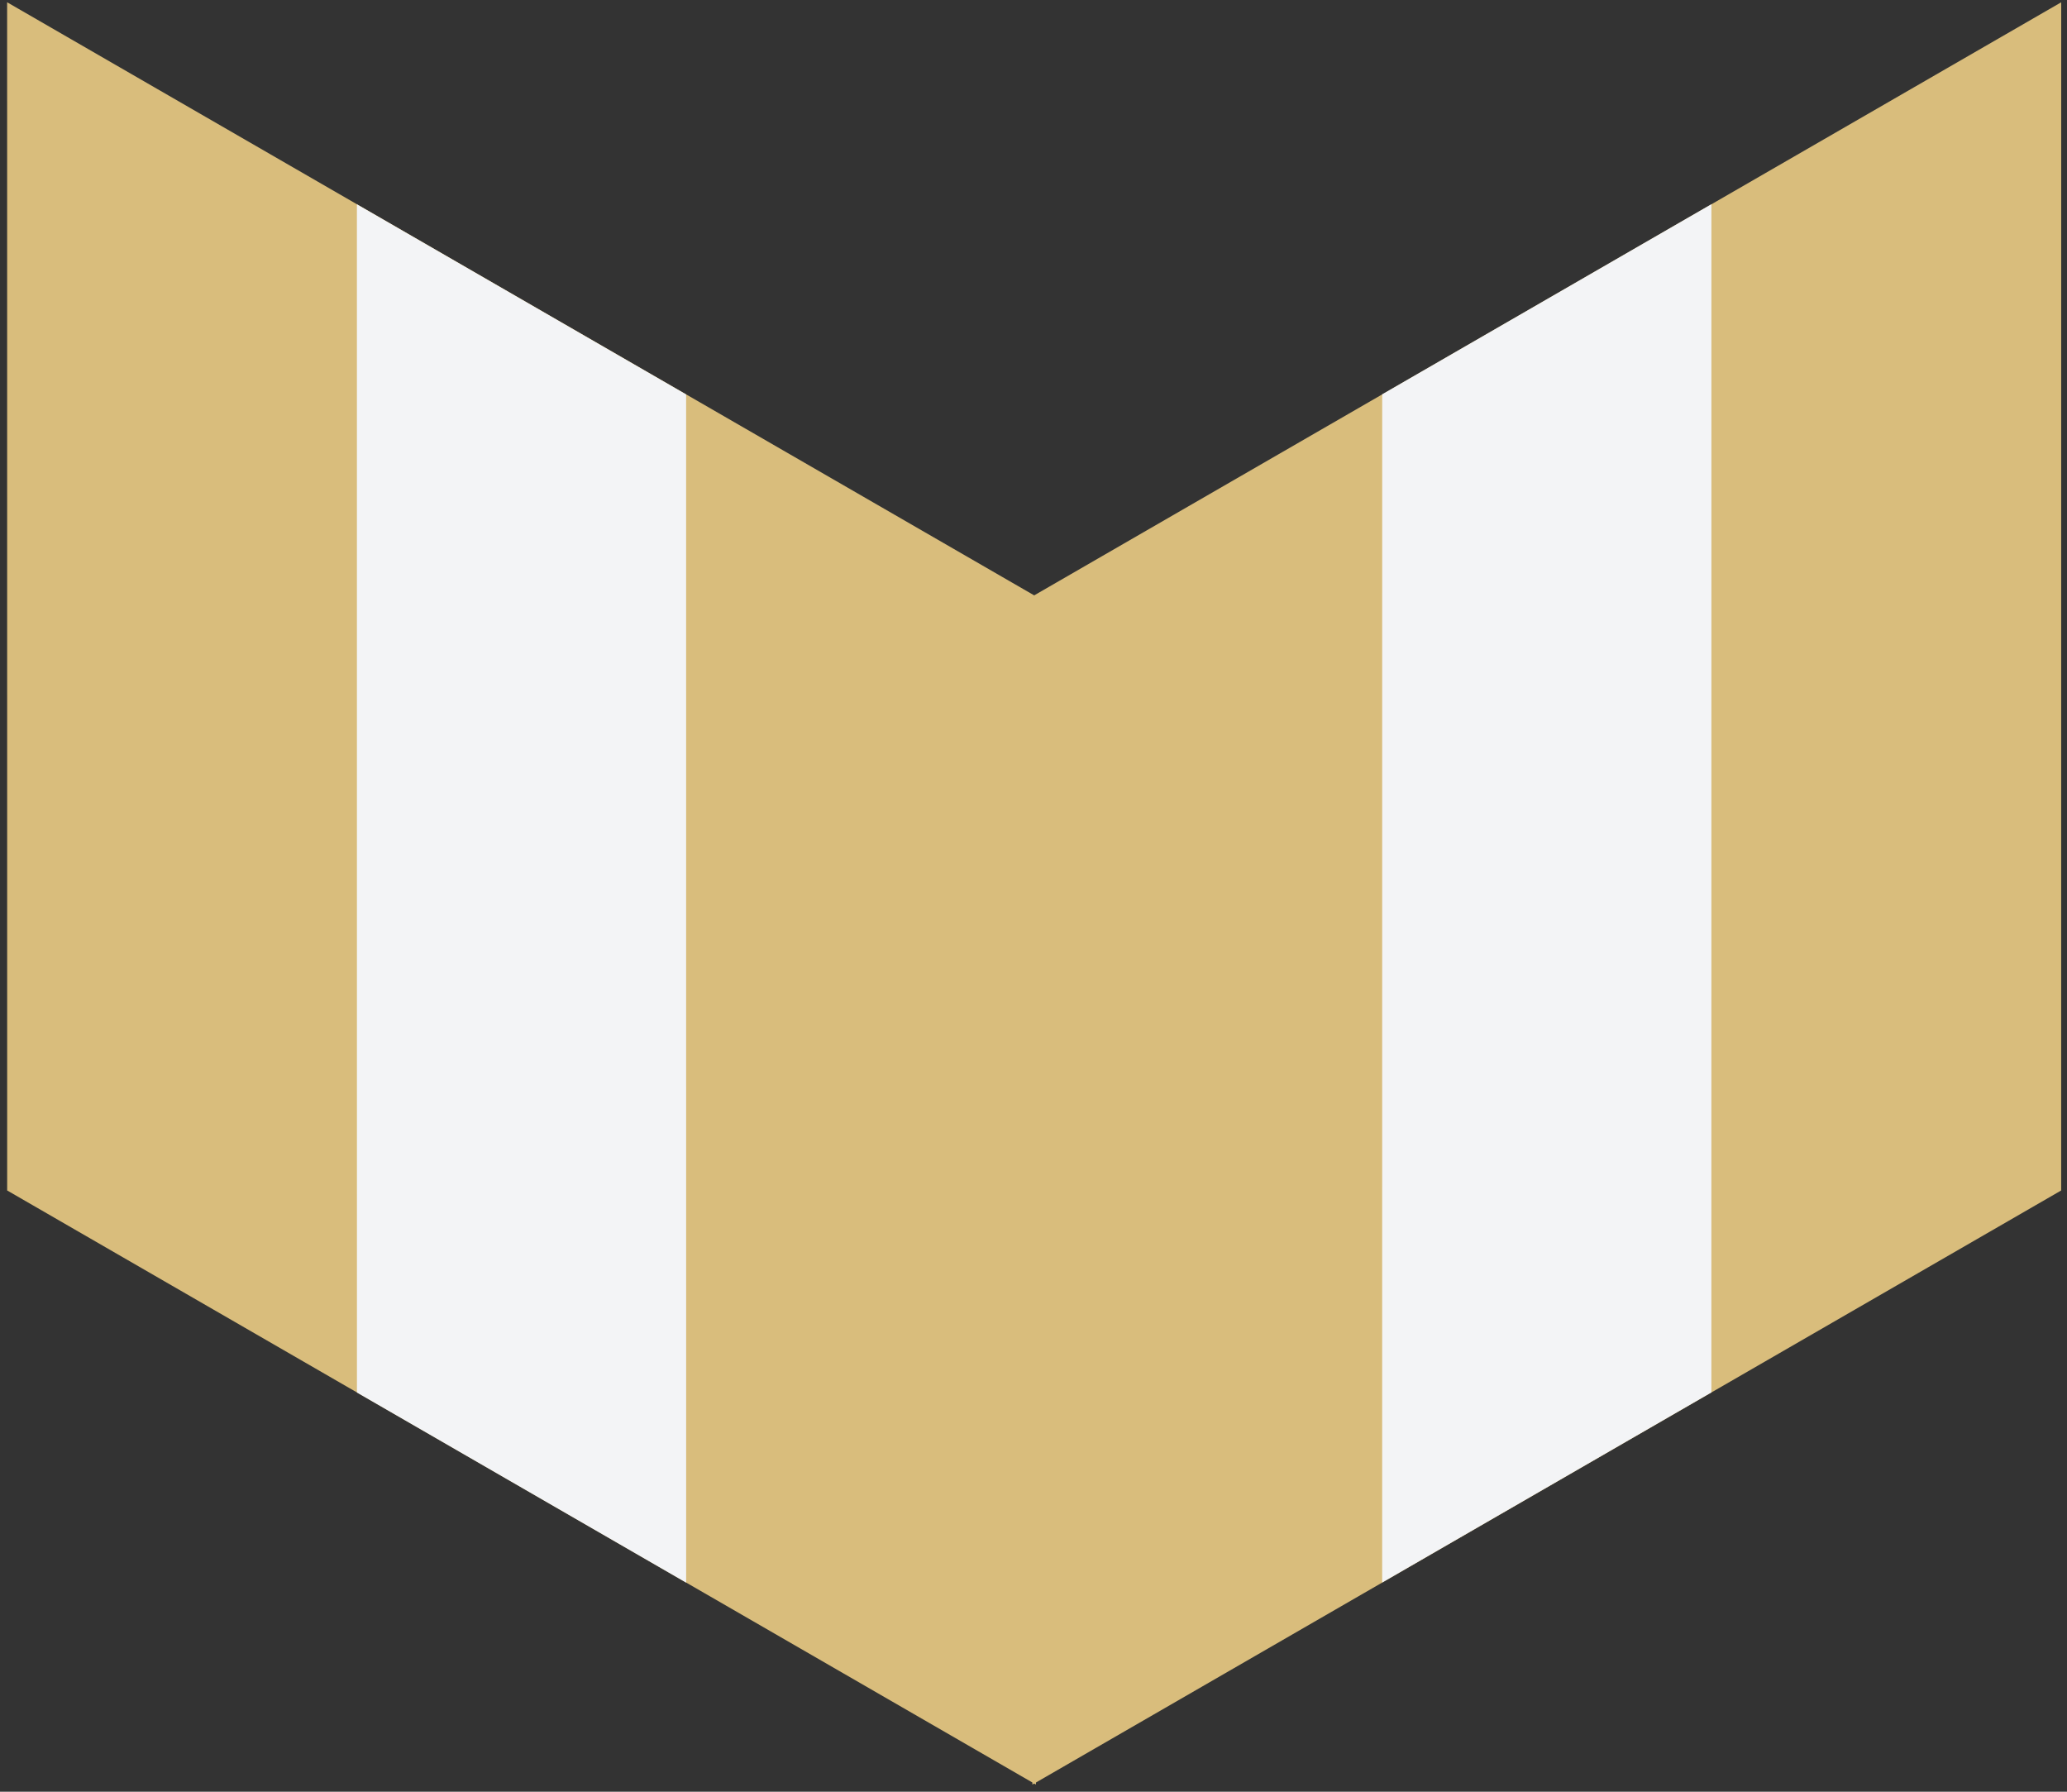
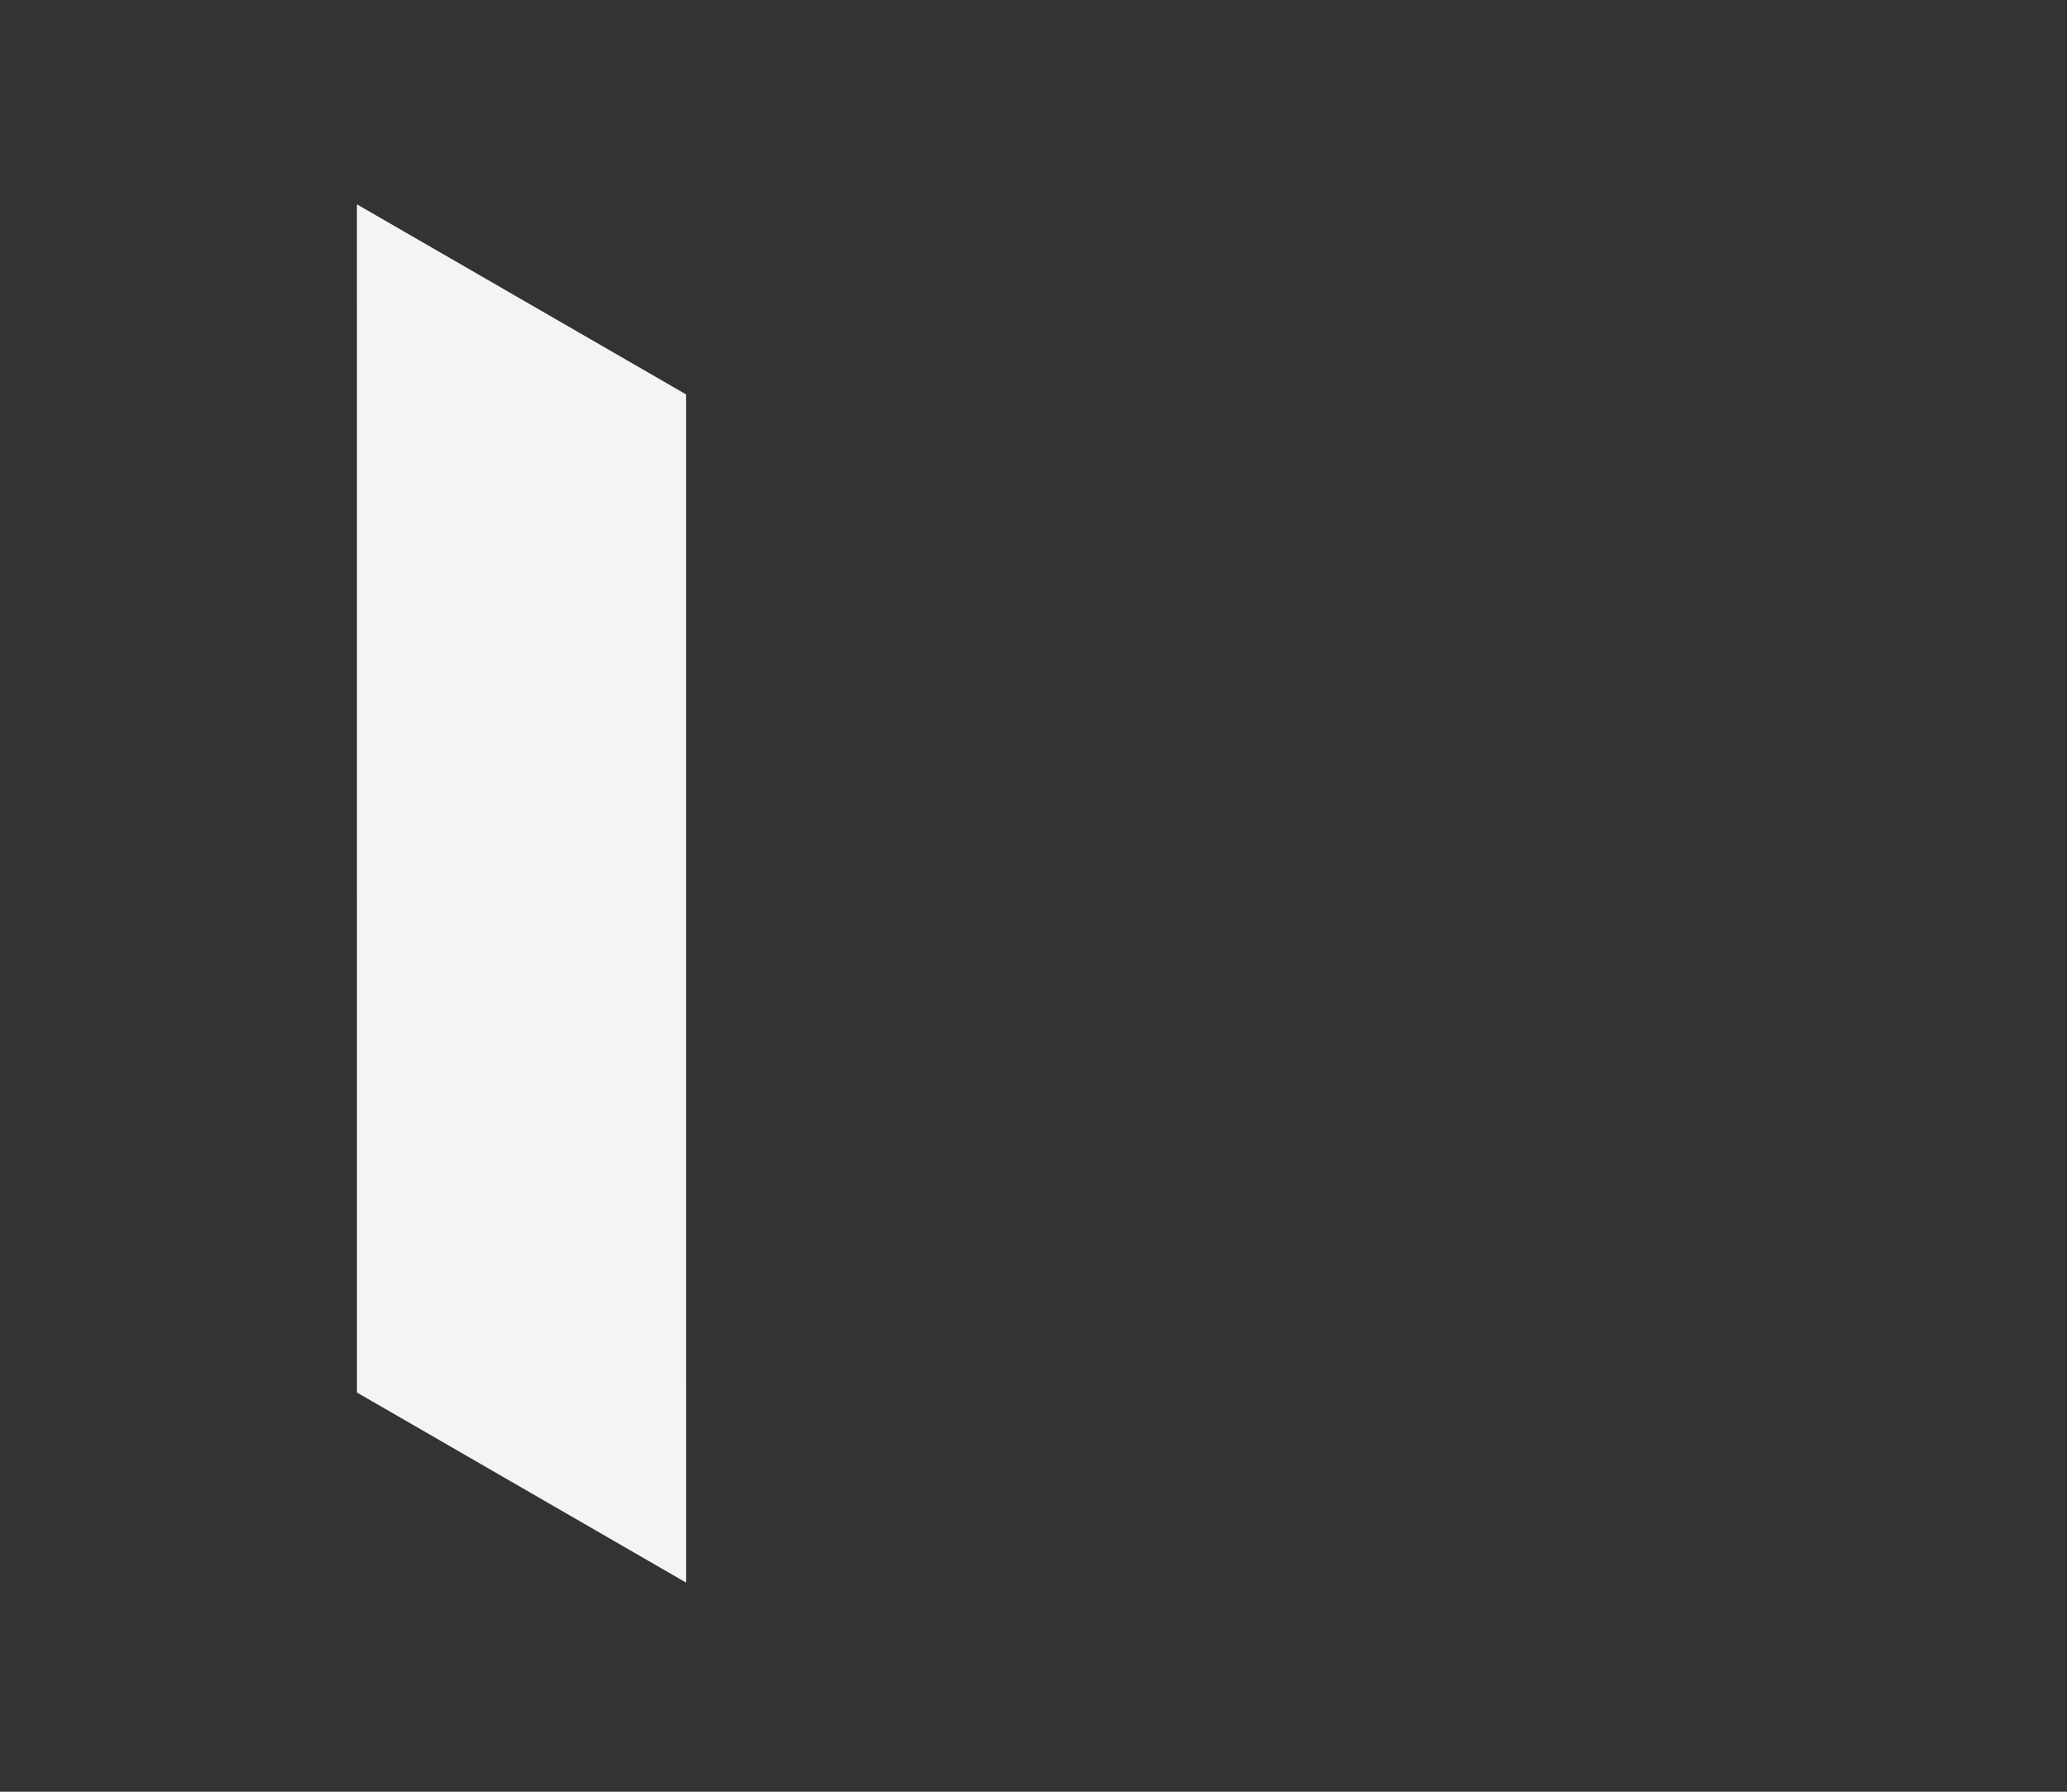
<svg xmlns="http://www.w3.org/2000/svg" width="120" height="104" viewBox="0 0 120 104" fill="none">
  <rect x="0" y="0" width="120" height="104" fill="#333333" stroke="none" />
-   <rect width="68.968" height="68.968" transform="matrix(0.866 -0.5 3.18351e-05 -1 59.935 103.585)" fill="#D9BD7C" />
-   <rect width="68.968" height="68.968" transform="matrix(0.866 0.5 3.18351e-05 1 0.414 0.132)" fill="#D9BD7C" />
-   <rect width="22.07" height="68.968" transform="matrix(0.866 -0.5 3.18907e-05 -1 80.242 91.857)" fill="#F3F4F6" />
  <rect width="22.07" height="68.968" transform="matrix(0.866 0.5 3.18907e-05 1 20.72 11.86)" fill="#F3F4F6" />
</svg>